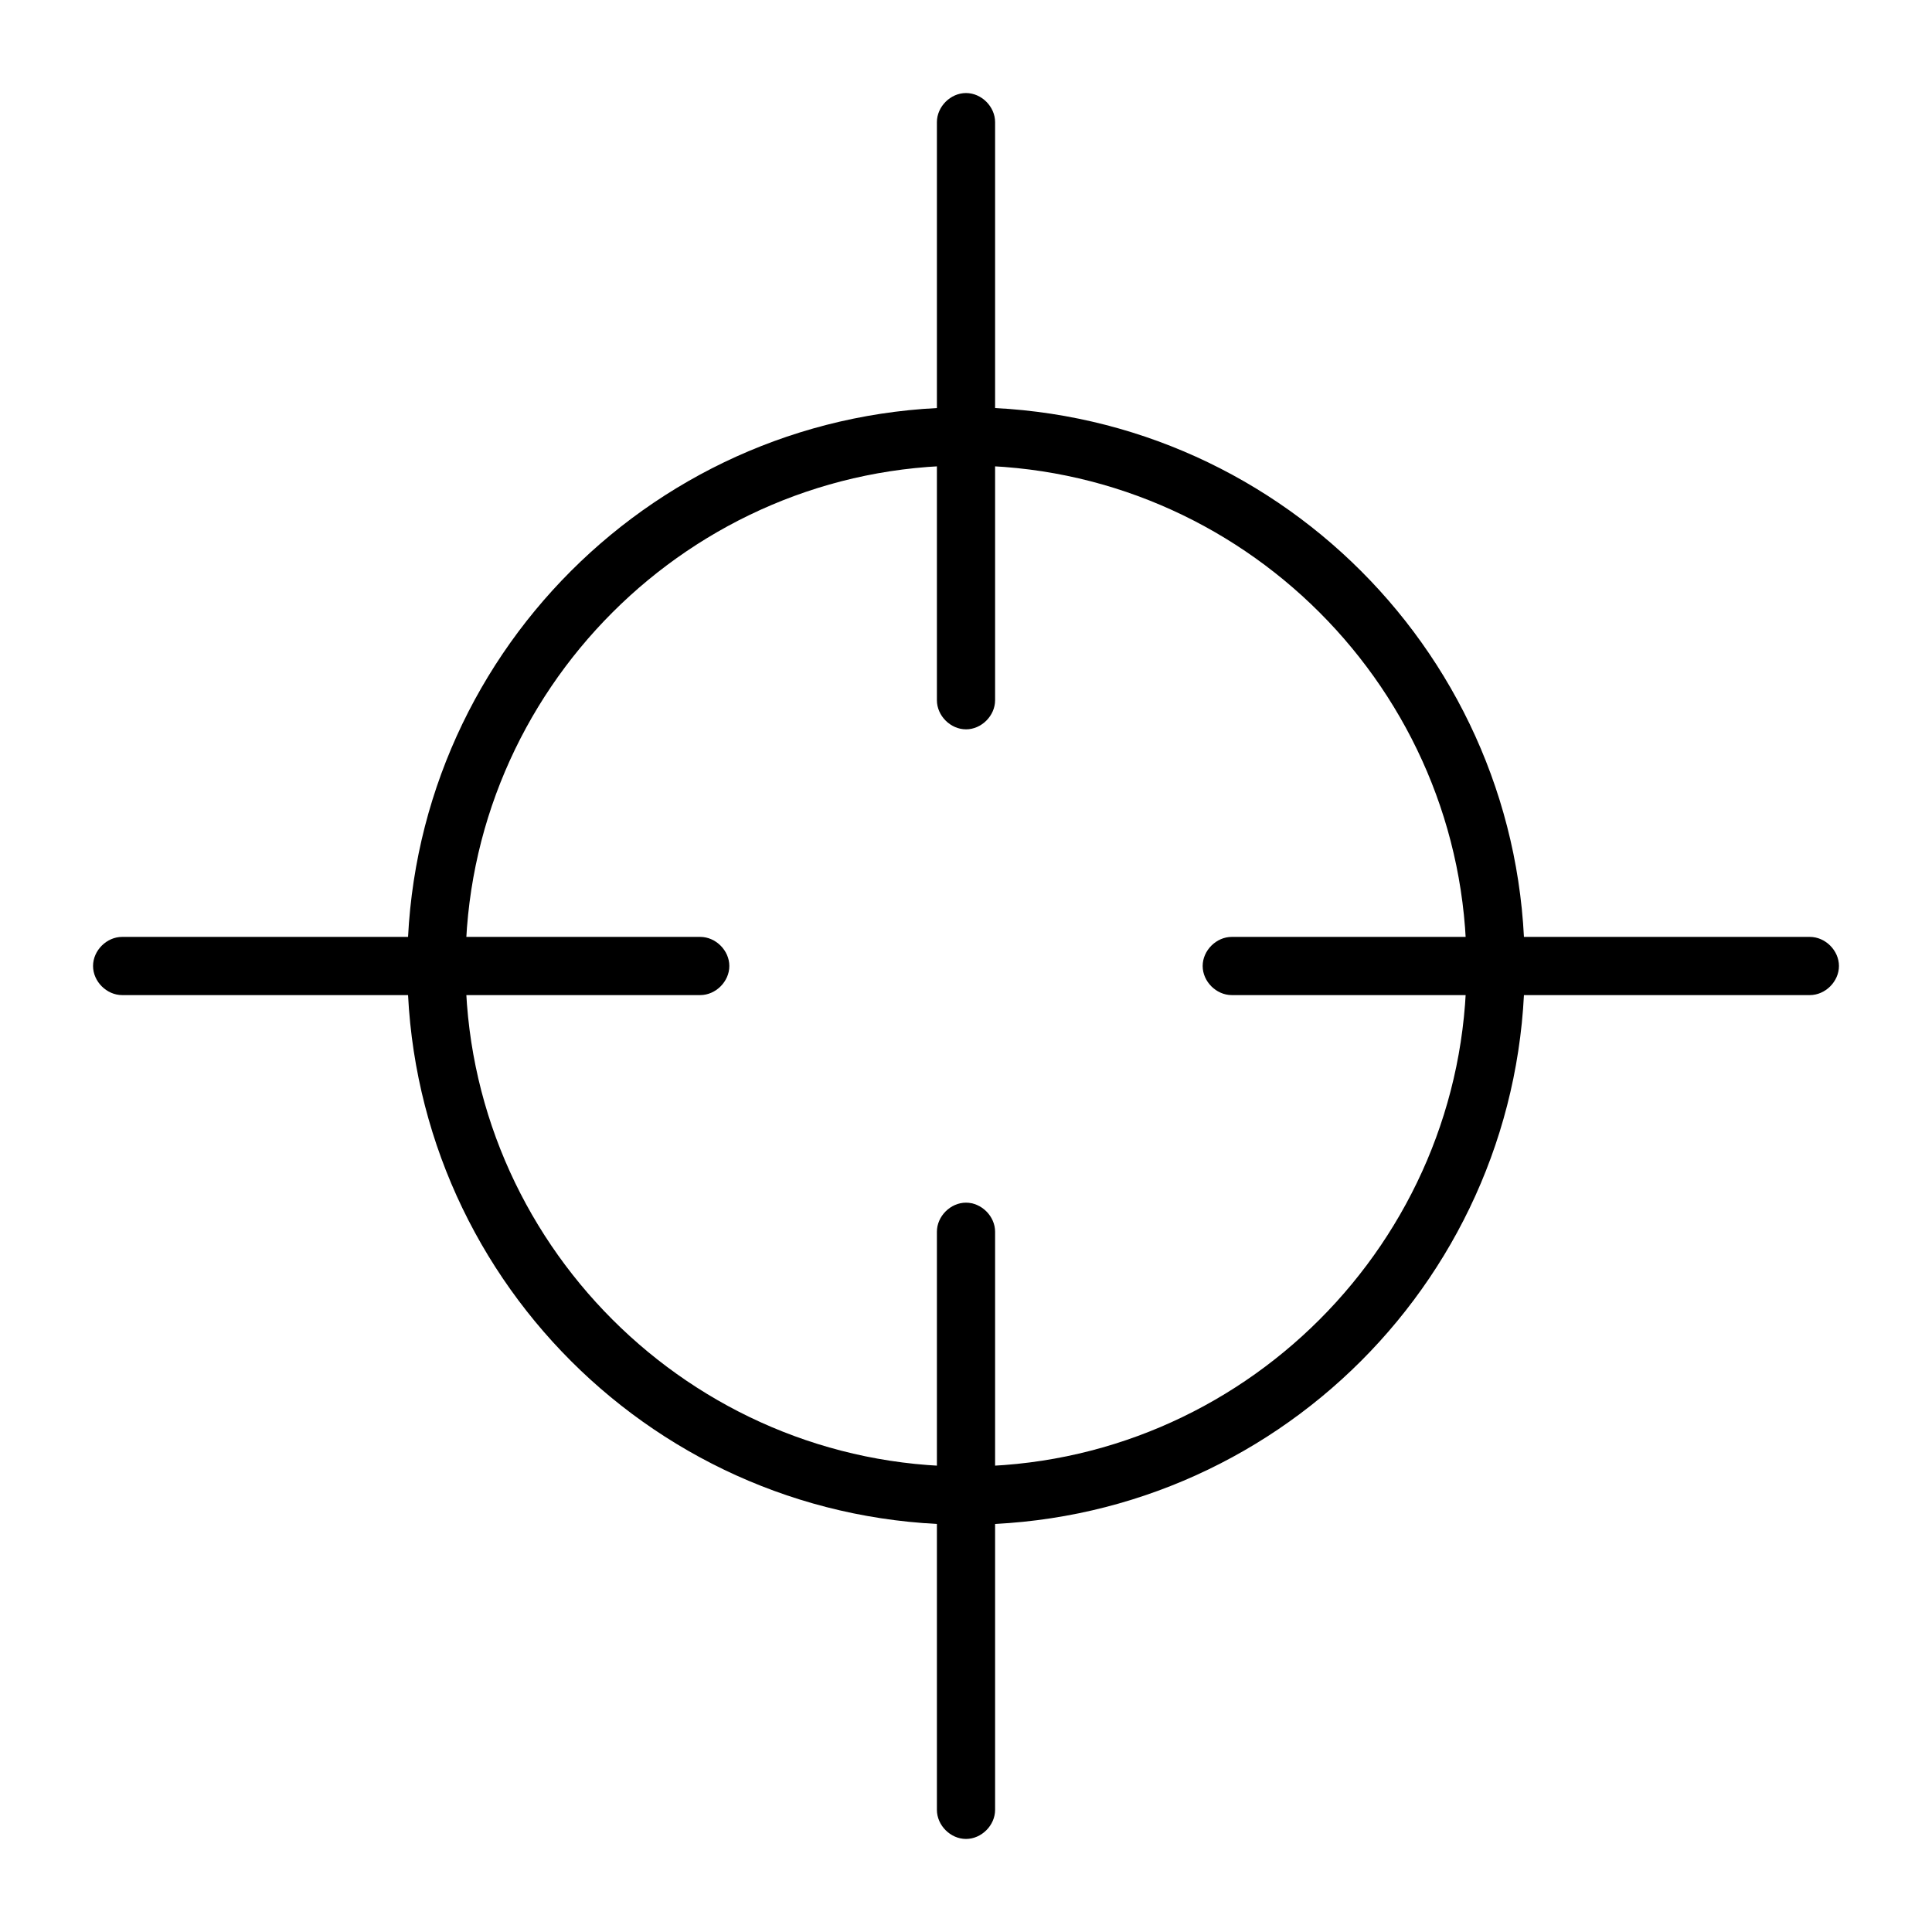
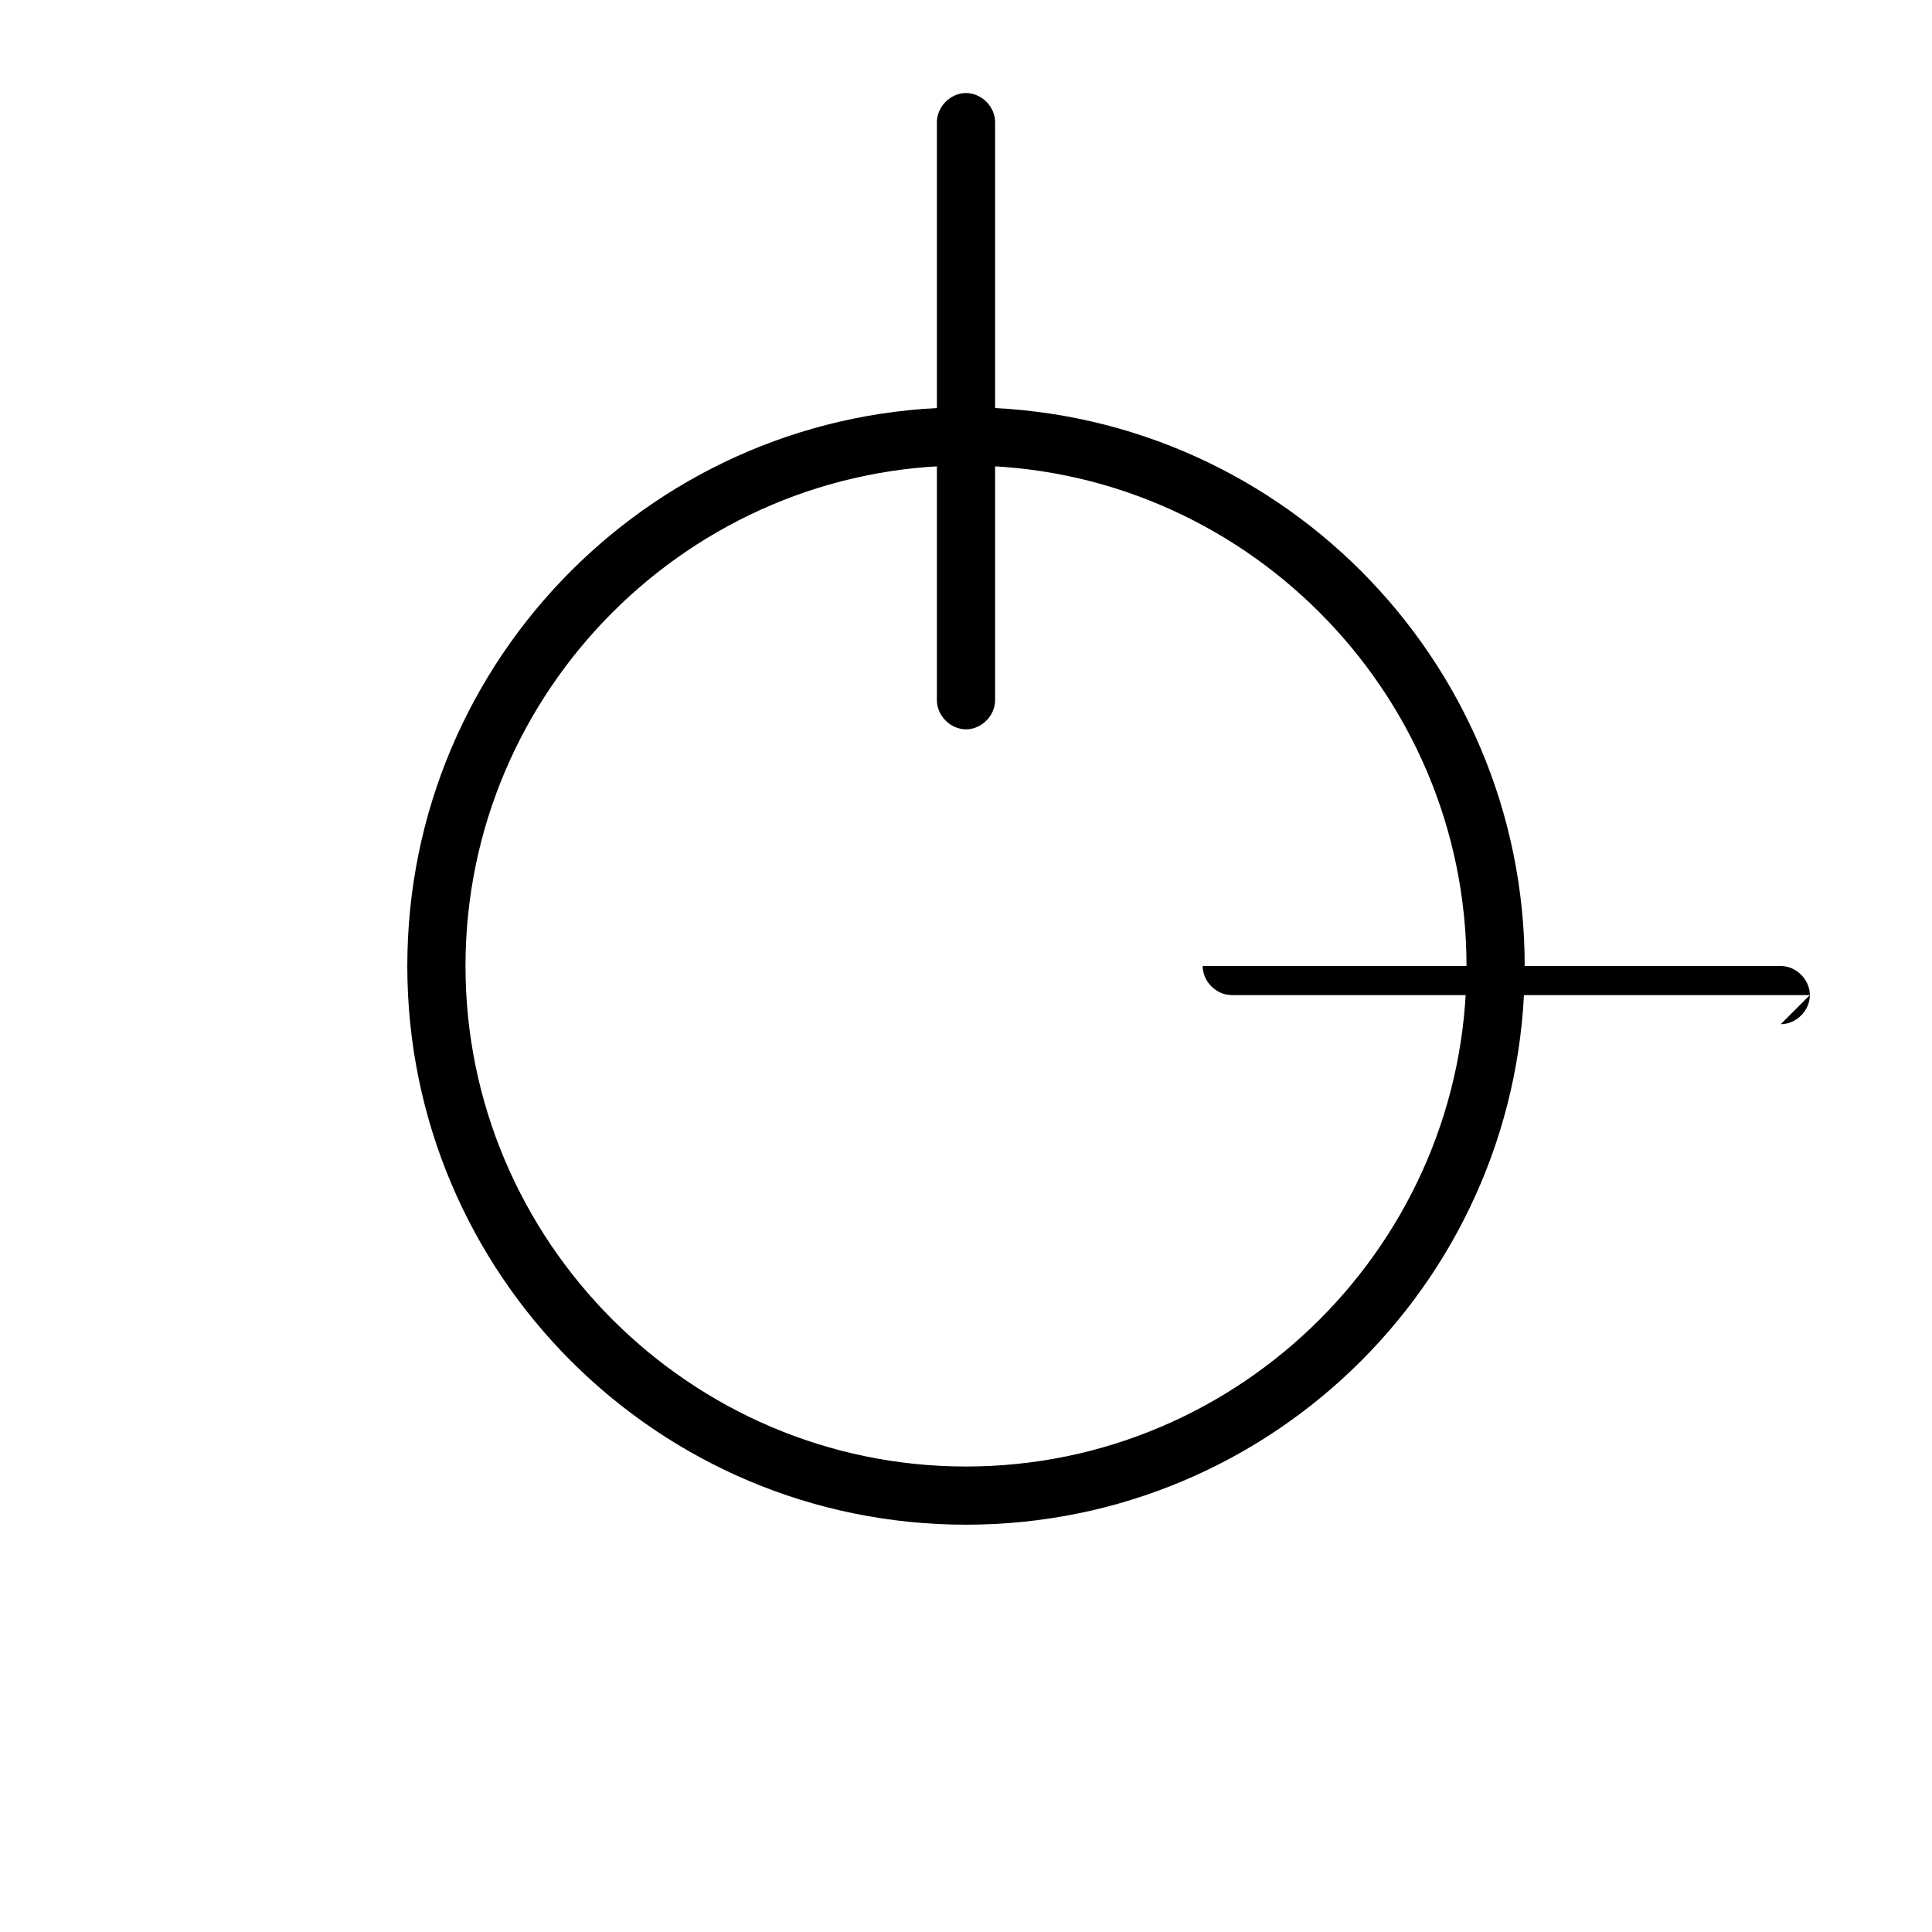
<svg xmlns="http://www.w3.org/2000/svg" fill="#000000" width="800px" height="800px" version="1.1" viewBox="144 144 512 512">
  <g>
    <path d="m400 548.06c-81.742 0-148.06-66.316-148.06-148.06s66.316-148.06 148.06-148.06 148.06 66.316 148.06 148.06c0 81.738-66.32 148.06-148.06 148.06zm0-280.7c-73 0-132.64 59.633-132.64 132.64 0 73 59.633 132.64 132.64 132.64 73 0 132.64-59.633 132.64-132.64-0.004-73.004-59.637-132.64-132.64-132.64z" />
    <path d="m400 337.28c-4.113 0-7.711-3.598-7.711-7.711v-153.2c0-4.109 3.598-7.711 7.711-7.711s7.711 3.598 7.711 7.711v153.2c0 4.113-3.602 7.715-7.711 7.715z" />
-     <path d="m400 631.34c-4.113 0-7.711-3.598-7.711-7.711v-153.2c0-4.113 3.598-7.711 7.711-7.711s7.711 3.598 7.711 7.711v153.2c0 4.113-3.602 7.711-7.711 7.711z" />
-     <path d="m623.63 407.71h-153.2c-4.113 0-7.711-3.598-7.711-7.711s3.598-7.711 7.711-7.711h153.2c4.113 0 7.711 3.598 7.711 7.711 0 4.109-3.598 7.711-7.711 7.711z" />
-     <path d="m329.57 407.71h-153.2c-4.109 0-7.711-3.602-7.711-7.711 0-4.113 3.598-7.711 7.711-7.711h153.2c4.113 0 7.711 3.598 7.711 7.711 0.004 4.109-3.598 7.711-7.711 7.711z" />
+     <path d="m623.63 407.71h-153.2c-4.113 0-7.711-3.598-7.711-7.711h153.2c4.113 0 7.711 3.598 7.711 7.711 0 4.109-3.598 7.711-7.711 7.711z" />
  </g>
</svg>